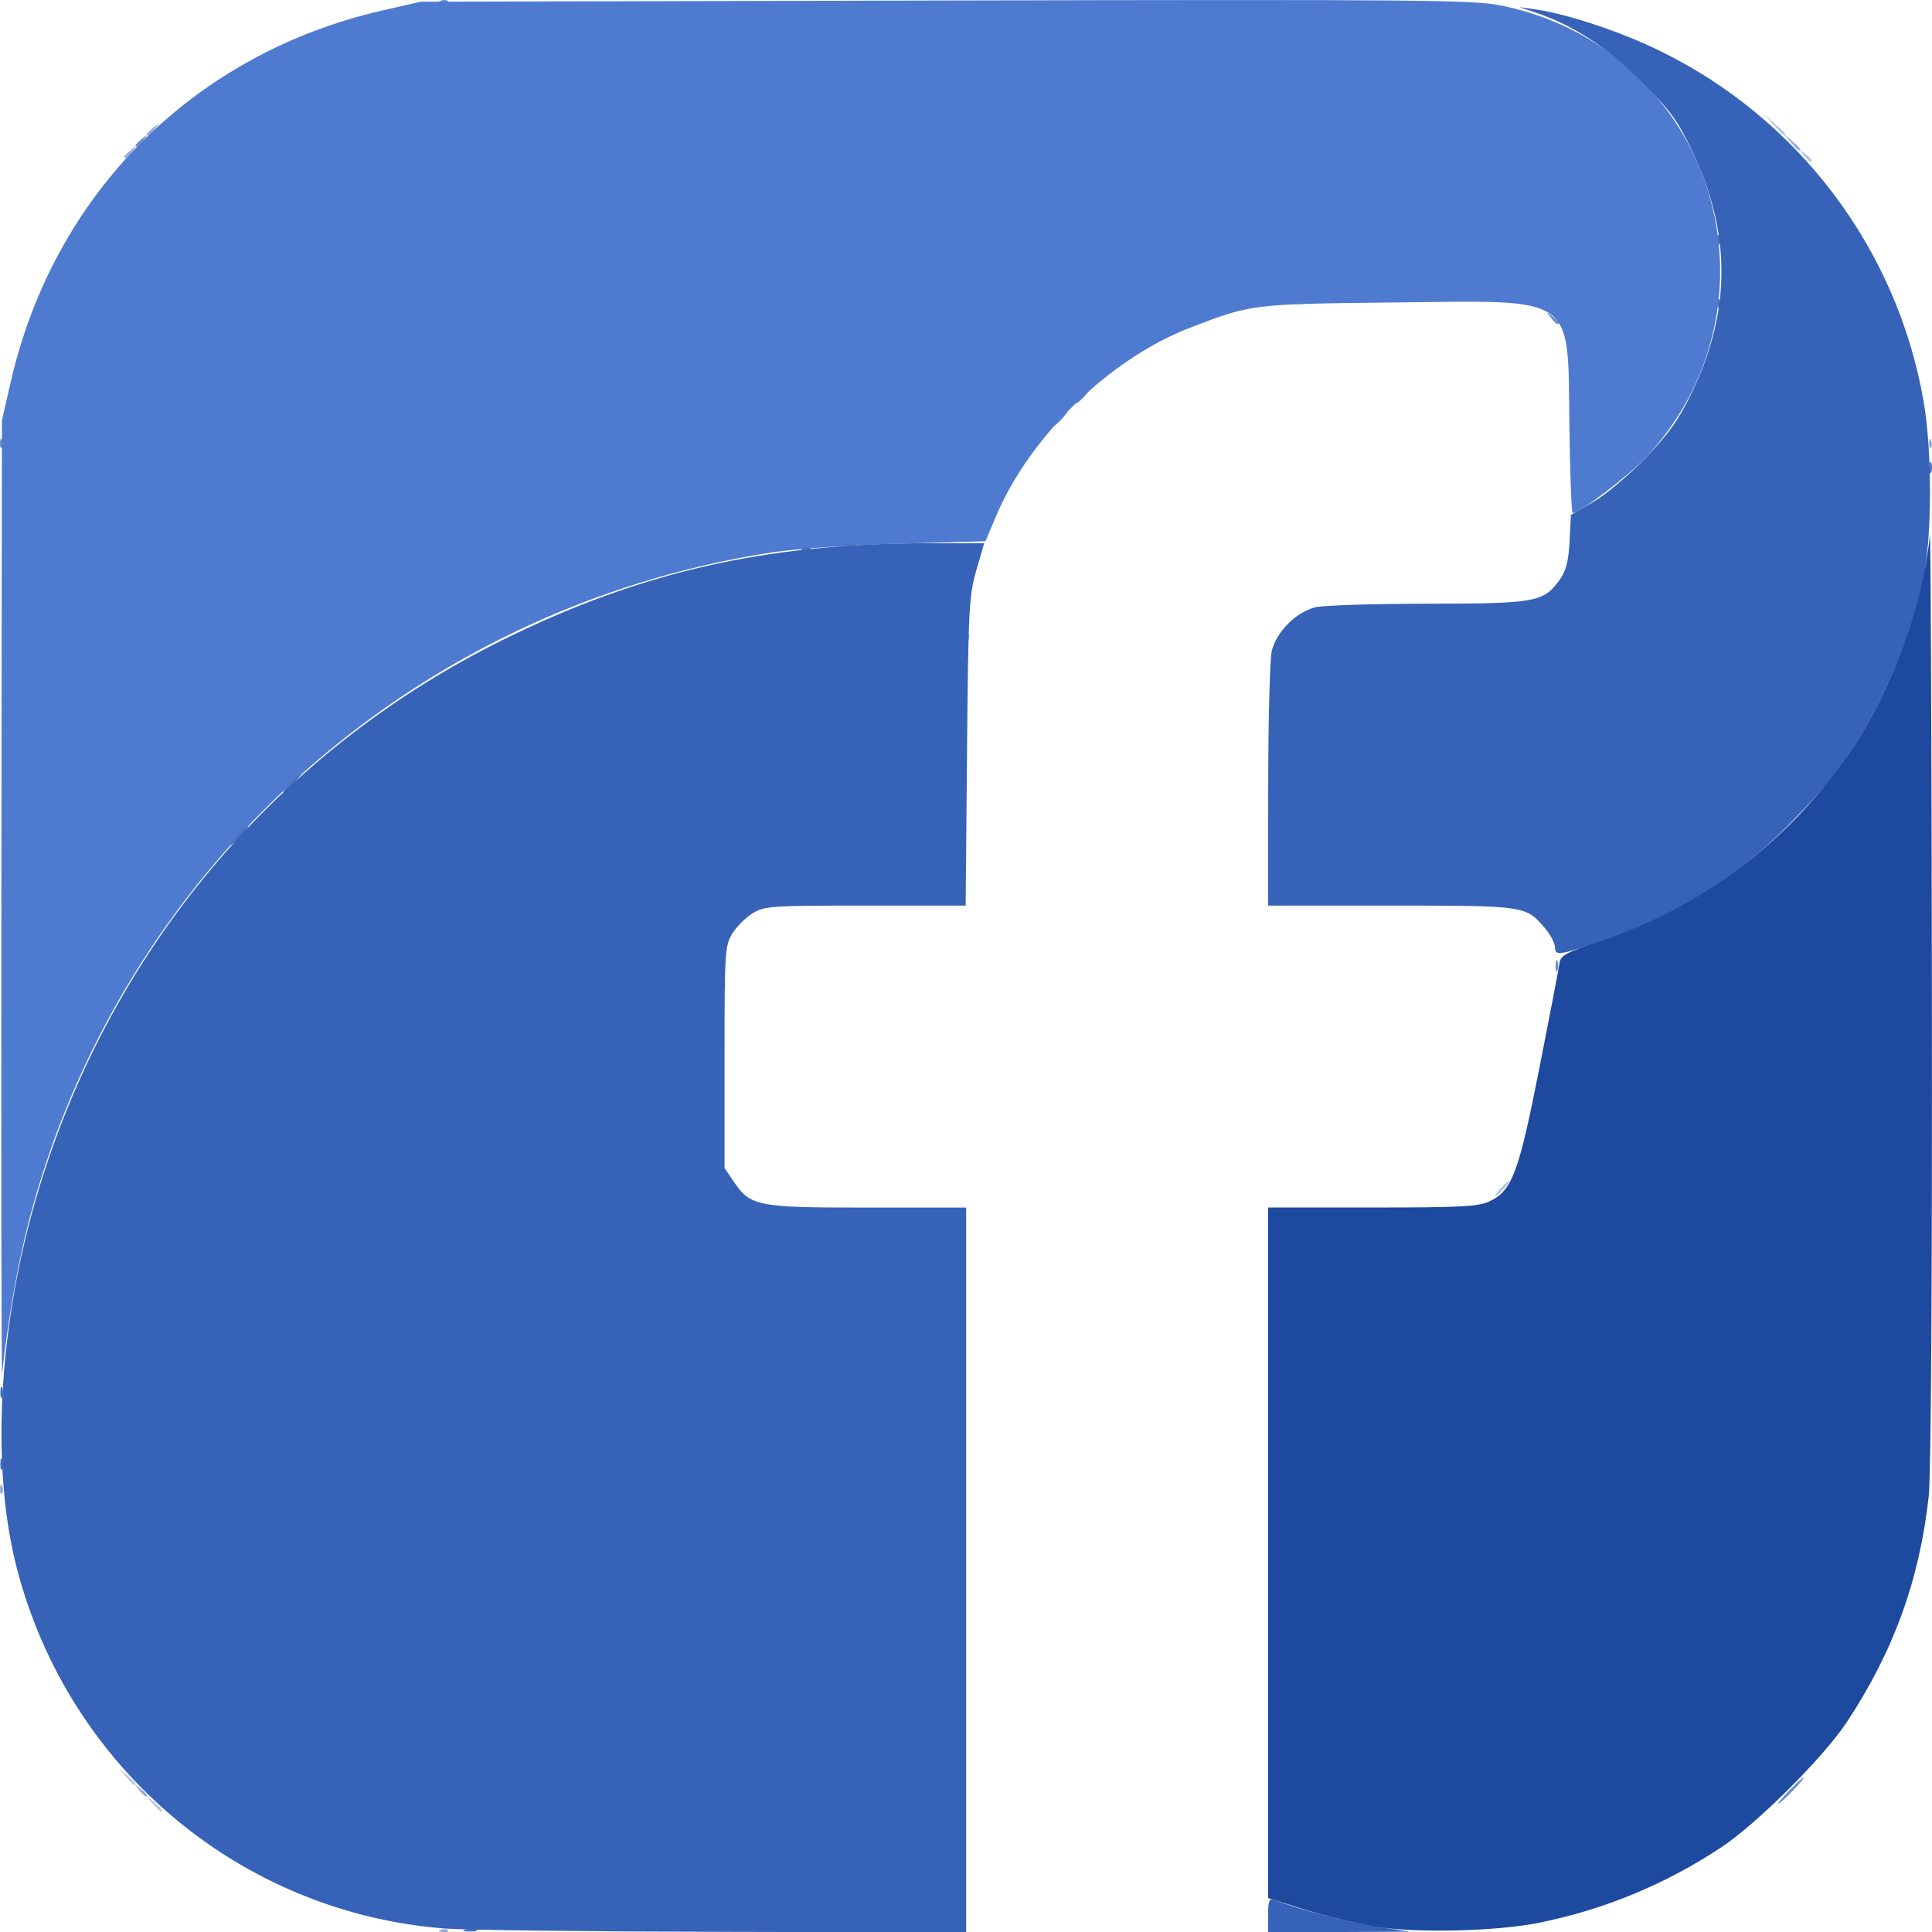
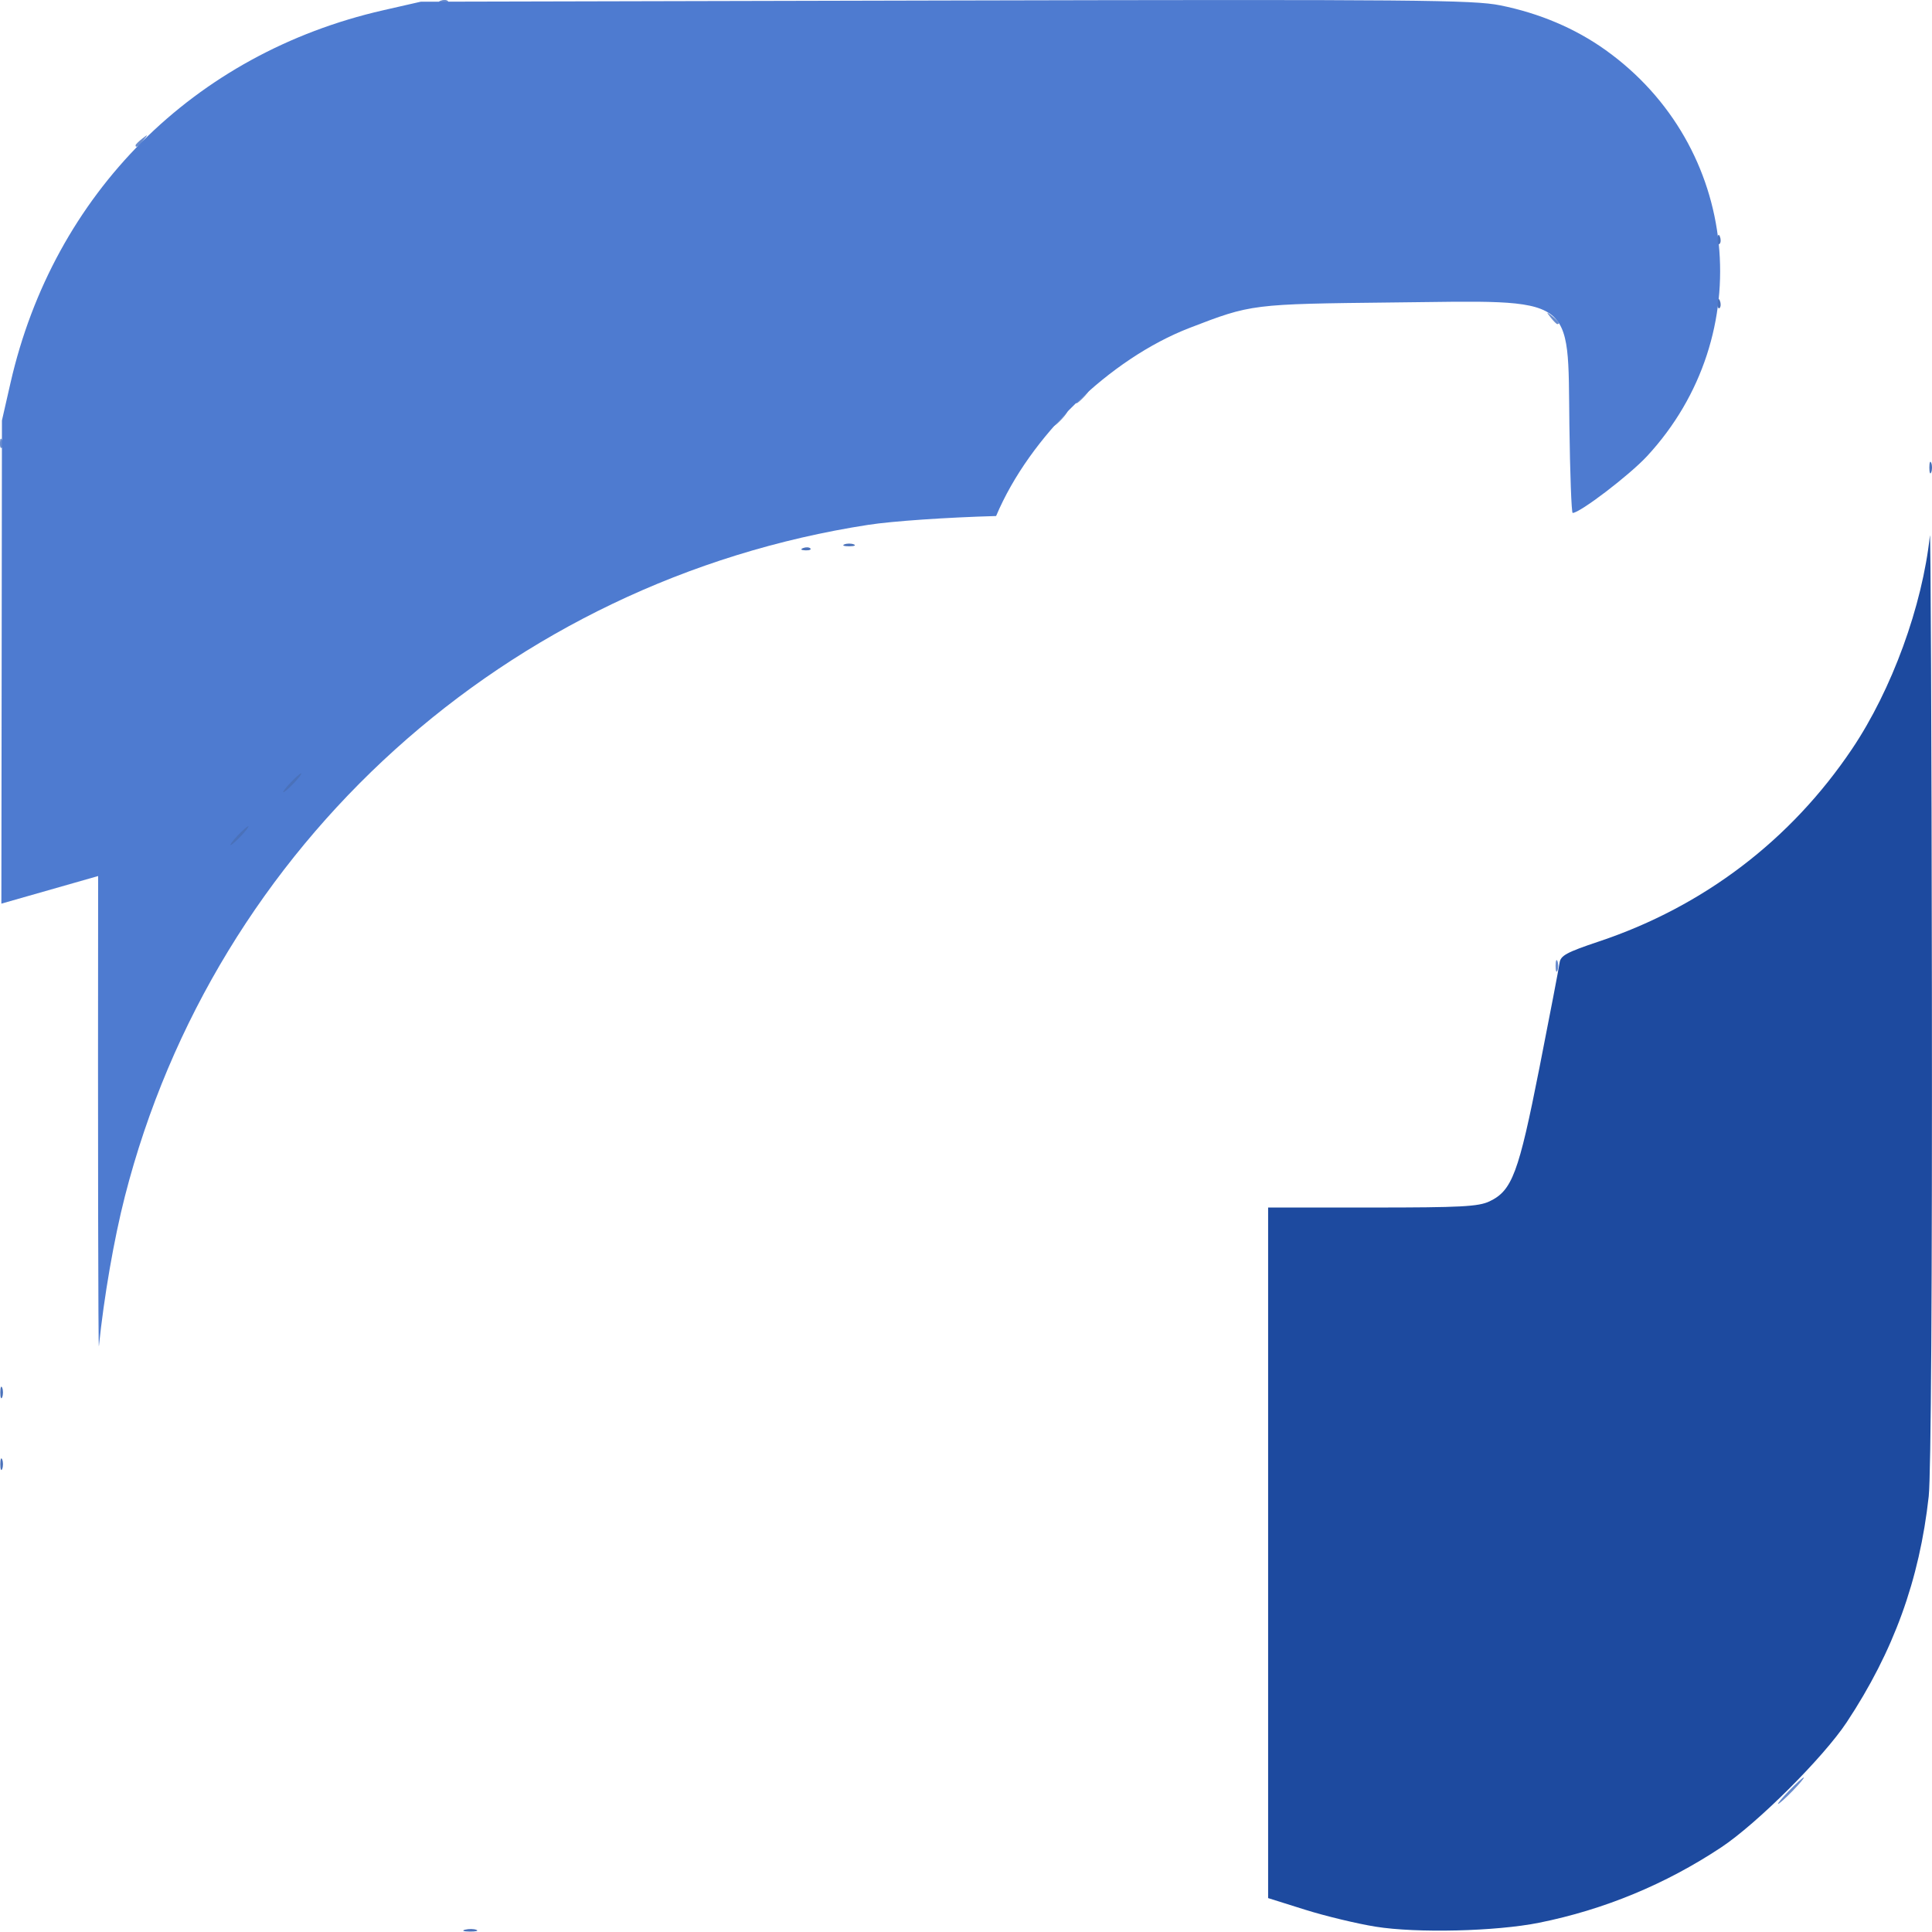
<svg xmlns="http://www.w3.org/2000/svg" width="135.41mm" height="135.43mm" version="1.1" viewBox="0 0 135.41 135.43" xml:space="preserve">
  <g transform="translate(40.459 -74.026)">
    <g transform="translate(190.34 36.729)">
      <g transform="translate(-210.24 6.005)" stroke-width=".265">
-         <path d="m-9.888 157.66-0.504-0.595 0.595 0.504c0.559 0.474 0.716 0.687 0.504 0.687-0.05 0-0.318-0.268-0.595-0.595zm-1.852-1.852-0.504-0.595 0.595 0.504c0.559 0.474 0.716 0.687 0.504 0.687-0.05 0-0.318-0.268-0.595-0.595zm96.333-41.209c0.263-0.291 0.538-0.529 0.611-0.529s-0.083 0.238-0.347 0.529c-0.263 0.291-0.538 0.529-0.611 0.529s0.083-0.238 0.347-0.529zm-37.418-38.784c0.013-0.308 0.075-0.371 0.16-0.16 0.076 0.191 0.067 0.419-0.021 0.507-0.088 0.088-0.15-0.068-0.139-0.347zm22.932-23.304c0.182-0.073 0.48-0.073 0.661 0s0.033 0.133-0.331 0.133c-0.364 0-0.513-0.06-0.331-0.133zm35.751-10.342c-0.329-0.42-0.32-0.429 0.1-0.1 0.441 0.346 0.581 0.563 0.363 0.563-0.055 0-0.263-0.208-0.463-0.463zm-2.103-2.117-0.641-0.728 0.728 0.641c0.4 0.353 0.728 0.68 0.728 0.728 0 0.208-0.214 0.039-0.814-0.641z" fill="#b4c5e5" />
-         <path d="m10.328 166.55c0.191-0.076 0.419-0.067 0.507 0.021 0.088 0.088-0.068 0.15-0.347 0.139-0.308-0.013-0.371-0.075-0.16-0.16zm-21.151-9.807c-0.329-0.42-0.32-0.429 0.1-0.1 0.255 0.2 0.463 0.408 0.463 0.463 0 0.218-0.217 0.078-0.563-0.363zm-9.735-21.123c0.013-0.308 0.075-0.371 0.16-0.16 0.076 0.191 0.067 0.419-0.021 0.507-0.088 0.088-0.15-0.068-0.139-0.347zm135.2-73.29c0.013-0.308 0.075-0.371 0.16-0.16 0.076 0.191 0.067 0.419-0.021 0.507-0.088 0.088-0.15-0.068-0.139-0.347zm-126.49-20.054c0-0.055 0.208-0.263 0.463-0.463 0.42-0.329 0.429-0.32 0.1 0.1-0.346 0.441-0.563 0.581-0.563 0.363zm116.79-1.025-0.504-0.595 0.595 0.504c0.327 0.277 0.595 0.545 0.595 0.595 0 0.212-0.213 0.055-0.687-0.504zm-115.2-0.563c0-0.055 0.208-0.263 0.463-0.463 0.42-0.329 0.429-0.32 0.1 0.1-0.346 0.441-0.563 0.581-0.563 0.363z" fill="#94acda" />
        <path d="m104.83 156.8c0.494-0.509 0.957-0.926 1.03-0.926 0.073 0-0.272 0.417-0.765 0.926-0.494 0.509-0.957 0.926-1.03 0.926-0.073 0 0.272-0.417 0.765-0.926zm-16.362-57.811c0-0.364 0.06-0.513 0.133-0.331 0.073 0.182 0.073 0.48 0 0.661s-0.133 0.033-0.133-0.331zm-109.03-36.667c0.013-0.308 0.075-0.371 0.16-0.16 0.076 0.191 0.067 0.419-0.021 0.507-0.088 0.088-0.15-0.068-0.139-0.347zm74.195-1.698c0.263-0.291 0.538-0.529 0.611-0.529 0.073 0-0.083 0.238-0.347 0.529-0.263 0.291-0.538 0.529-0.611 0.529-0.073 0 0.083-0.238 0.347-0.529zm1.587-1.587c0.263-0.291 0.538-0.529 0.611-0.529s-0.083 0.238-0.347 0.529c-0.263 0.291-0.538 0.529-0.611 0.529-0.073 0 0.083-0.238 0.347-0.529zm32.907-5.49c-0.329-0.42-0.32-0.429 0.1-0.1 0.441 0.346 0.581 0.563 0.363 0.563-0.055 0-0.263-0.208-0.463-0.463zm-99.185-12.072c0-0.055 0.208-0.263 0.463-0.463 0.42-0.329 0.429-0.32 0.1 0.1-0.346 0.441-0.563 0.581-0.563 0.363zm21.382-10.135c0.191-0.076 0.419-0.067 0.507 0.021 0.088 0.088-0.068 0.15-0.347 0.139-0.308-0.013-0.371-0.075-0.16-0.16z" fill="#698cce" />
-         <path d="m-20.463 94.627 0.04-33.867 0.6-2.631c3.024-13.266 12.846-23.087 26.115-26.116l2.631-0.6 36.777-0.086c32.972-0.077 36.996-0.042 38.894 0.34 2.745 0.552 5.253 1.616 7.371 3.128 9.42 6.722 10.777 19.976 2.914 28.469-1.233 1.331-4.702 3.979-5.214 3.979-0.082 0-0.185-2.768-0.229-6.152-0.12-9.229 0.578-8.743-12.329-8.6-9.948 0.11-9.95 0.11-14.281 1.78-5.615 2.165-11.219 7.612-13.57 13.188l-0.745 1.768-6.035 0.167c-3.469 0.096-7.273 0.358-8.946 0.616-25.308 3.903-45.81 22.419-52.116 47.069-0.763 2.982-1.464 7.025-1.82 10.489-0.052 0.509-0.077-14.314-0.055-32.941z" fill="#4e7bd0" />
+         <path d="m-20.463 94.627 0.04-33.867 0.6-2.631c3.024-13.266 12.846-23.087 26.115-26.116l2.631-0.6 36.777-0.086c32.972-0.077 36.996-0.042 38.894 0.34 2.745 0.552 5.253 1.616 7.371 3.128 9.42 6.722 10.777 19.976 2.914 28.469-1.233 1.331-4.702 3.979-5.214 3.979-0.082 0-0.185-2.768-0.229-6.152-0.12-9.229 0.578-8.743-12.329-8.6-9.948 0.11-9.95 0.11-14.281 1.78-5.615 2.165-11.219 7.612-13.57 13.188c-3.469 0.096-7.273 0.358-8.946 0.616-25.308 3.903-45.81 22.419-52.116 47.069-0.763 2.982-1.464 7.025-1.82 10.489-0.052 0.509-0.077-14.314-0.055-32.941z" fill="#4e7bd0" />
        <path d="m12.036 166.54c0.257-0.067 0.615-0.063 0.794 0.01 0.179 0.072-0.031 0.127-0.468 0.122-0.437-5e-3 -0.583-0.065-0.326-0.132zm-32.573-32.625c0-0.364 0.06-0.513 0.133-0.331 0.073 0.182 0.073 0.48 0 0.661s-0.133 0.033-0.133-0.331zm0-5.027c0-0.364 0.06-0.513 0.133-0.331 0.073 0.182 0.073 0.48 0 0.661-0.073 0.182-0.133 0.033-0.133-0.331zm16.627-39.026c0.342-0.364 0.681-0.661 0.754-0.661 0.073 0-0.147 0.298-0.489 0.661-0.342 0.364-0.681 0.661-0.754 0.661-0.073 0 0.147-0.298 0.489-0.661zm3.704-3.704c0.342-0.364 0.681-0.661 0.754-0.661 0.073 0-0.147 0.298-0.489 0.661-0.342 0.364-0.681 0.661-0.754 0.661-0.073 0 0.147-0.298 0.489-0.661zm35.934-16.453c0.191-0.076 0.419-0.067 0.507 0.021 0.088 0.088-0.068 0.15-0.347 0.139-0.308-0.013-0.371-0.075-0.16-0.16zm2.894-0.259c0.182-0.073 0.48-0.073 0.661 0s0.033 0.133-0.331 0.133c-0.364 0-0.513-0.06-0.331-0.133zm76.043-5.381c0-0.364 0.06-0.513 0.133-0.331 0.073 0.182 0.073 0.48 0 0.661s-0.133 0.033-0.133-0.331zm-14.838-11.531c0.013-0.308 0.075-0.371 0.16-0.16 0.076 0.191 0.067 0.419-0.021 0.507-0.088 0.088-0.15-0.068-0.139-0.347zm0-4.498c0.013-0.308 0.075-0.371 0.16-0.16 0.076 0.191 0.067 0.419-0.021 0.507-0.088 0.088-0.15-0.068-0.139-0.347z" fill="#4a71ba" />
-         <path d="m10.642 166.46c-14.337-1.099-26.375-11.221-30.017-25.238-1.81-6.968-1.325-16.665 1.288-25.744 4.979-17.3 16.777-31.446 32.83-39.367 9.638-4.755 18.419-6.743 29.802-6.746l3.872-7.94e-4 -0.552 1.918c-0.511 1.774-0.559 2.726-0.647 12.7l-0.095 10.782h-7.03c-6.626 0-7.081 0.031-7.908 0.542-0.483 0.298-1.122 0.938-1.42 1.42-0.515 0.833-0.542 1.276-0.542 8.656v7.779l0.645 0.95c1.176 1.73 1.635 1.819 9.383 1.819h6.905v50.8l-16.999-0.038c-9.35-0.021-18.131-0.125-19.513-0.231zm57.679-0.949c0-0.97 0.08-1.188 0.393-1.068 1.747 0.67 5.176 1.568 7.147 1.87l2.381 0.365-9.922 0.051zm20.108-67.812c0-0.283-0.312-0.885-0.693-1.337-1.341-1.594-1.371-1.598-10.803-1.598h-8.612l0.006-8.4c0.004-4.62 0.114-8.867 0.247-9.436 0.311-1.343 1.734-2.765 3.077-3.077 0.57-0.132 4.114-0.243 7.875-0.247 7.573-7e-3 8.108-0.105 9.238-1.691 0.439-0.616 0.613-1.296 0.685-2.679l0.096-1.853 1.574-0.913c0.866-0.502 2.512-1.89 3.658-3.084 1.65-1.718 2.331-2.686 3.27-4.643 2.735-5.699 2.729-11.154-0.016-16.892-1.036-2.164-1.538-2.846-3.616-4.909-2.41-2.392-4.754-3.905-7.432-4.797l-1.066-0.355 1.058 0.148c2.271 0.318 5.952 1.536 8.745 2.892 9.782 4.752 16.687 13.911 18.544 24.6 0.603 3.468 0.597 9.489-0.012 12.319-0.92 4.277-2.758 8.702-5 12.039-1.484 2.208-2.033 2.863-4.503 5.373-3.46 3.514-7.792 6.235-12.614 7.92-3.382 1.182-3.704 1.236-3.704 0.623z" fill="#3663b8" />
        <path d="m75.862 166.33c-1.31-0.21-3.542-0.748-4.961-1.194l-2.58-0.811v-48.4h7.302c6.202 0 7.439-0.065 8.211-0.431 1.59-0.755 2.042-1.963 3.502-9.358 0.732-3.711 1.367-7.02 1.411-7.354 0.067-0.516 0.482-0.742 2.772-1.508 7.329-2.454 13.435-7.101 17.732-13.495 2.788-4.149 4.924-10.004 5.453-14.949 0.054-0.509 0.117 13.897 0.139 32.015 0.025 20.303-0.061 33.854-0.222 35.322-0.646 5.861-2.464 10.869-5.745 15.83-1.634 2.471-6.287 7.109-8.805 8.777-3.899 2.584-8.202 4.364-12.764 5.28-3.01 0.605-8.568 0.739-11.445 0.276z" fill="#1d4a9f" />
      </g>
    </g>
  </g>
</svg>